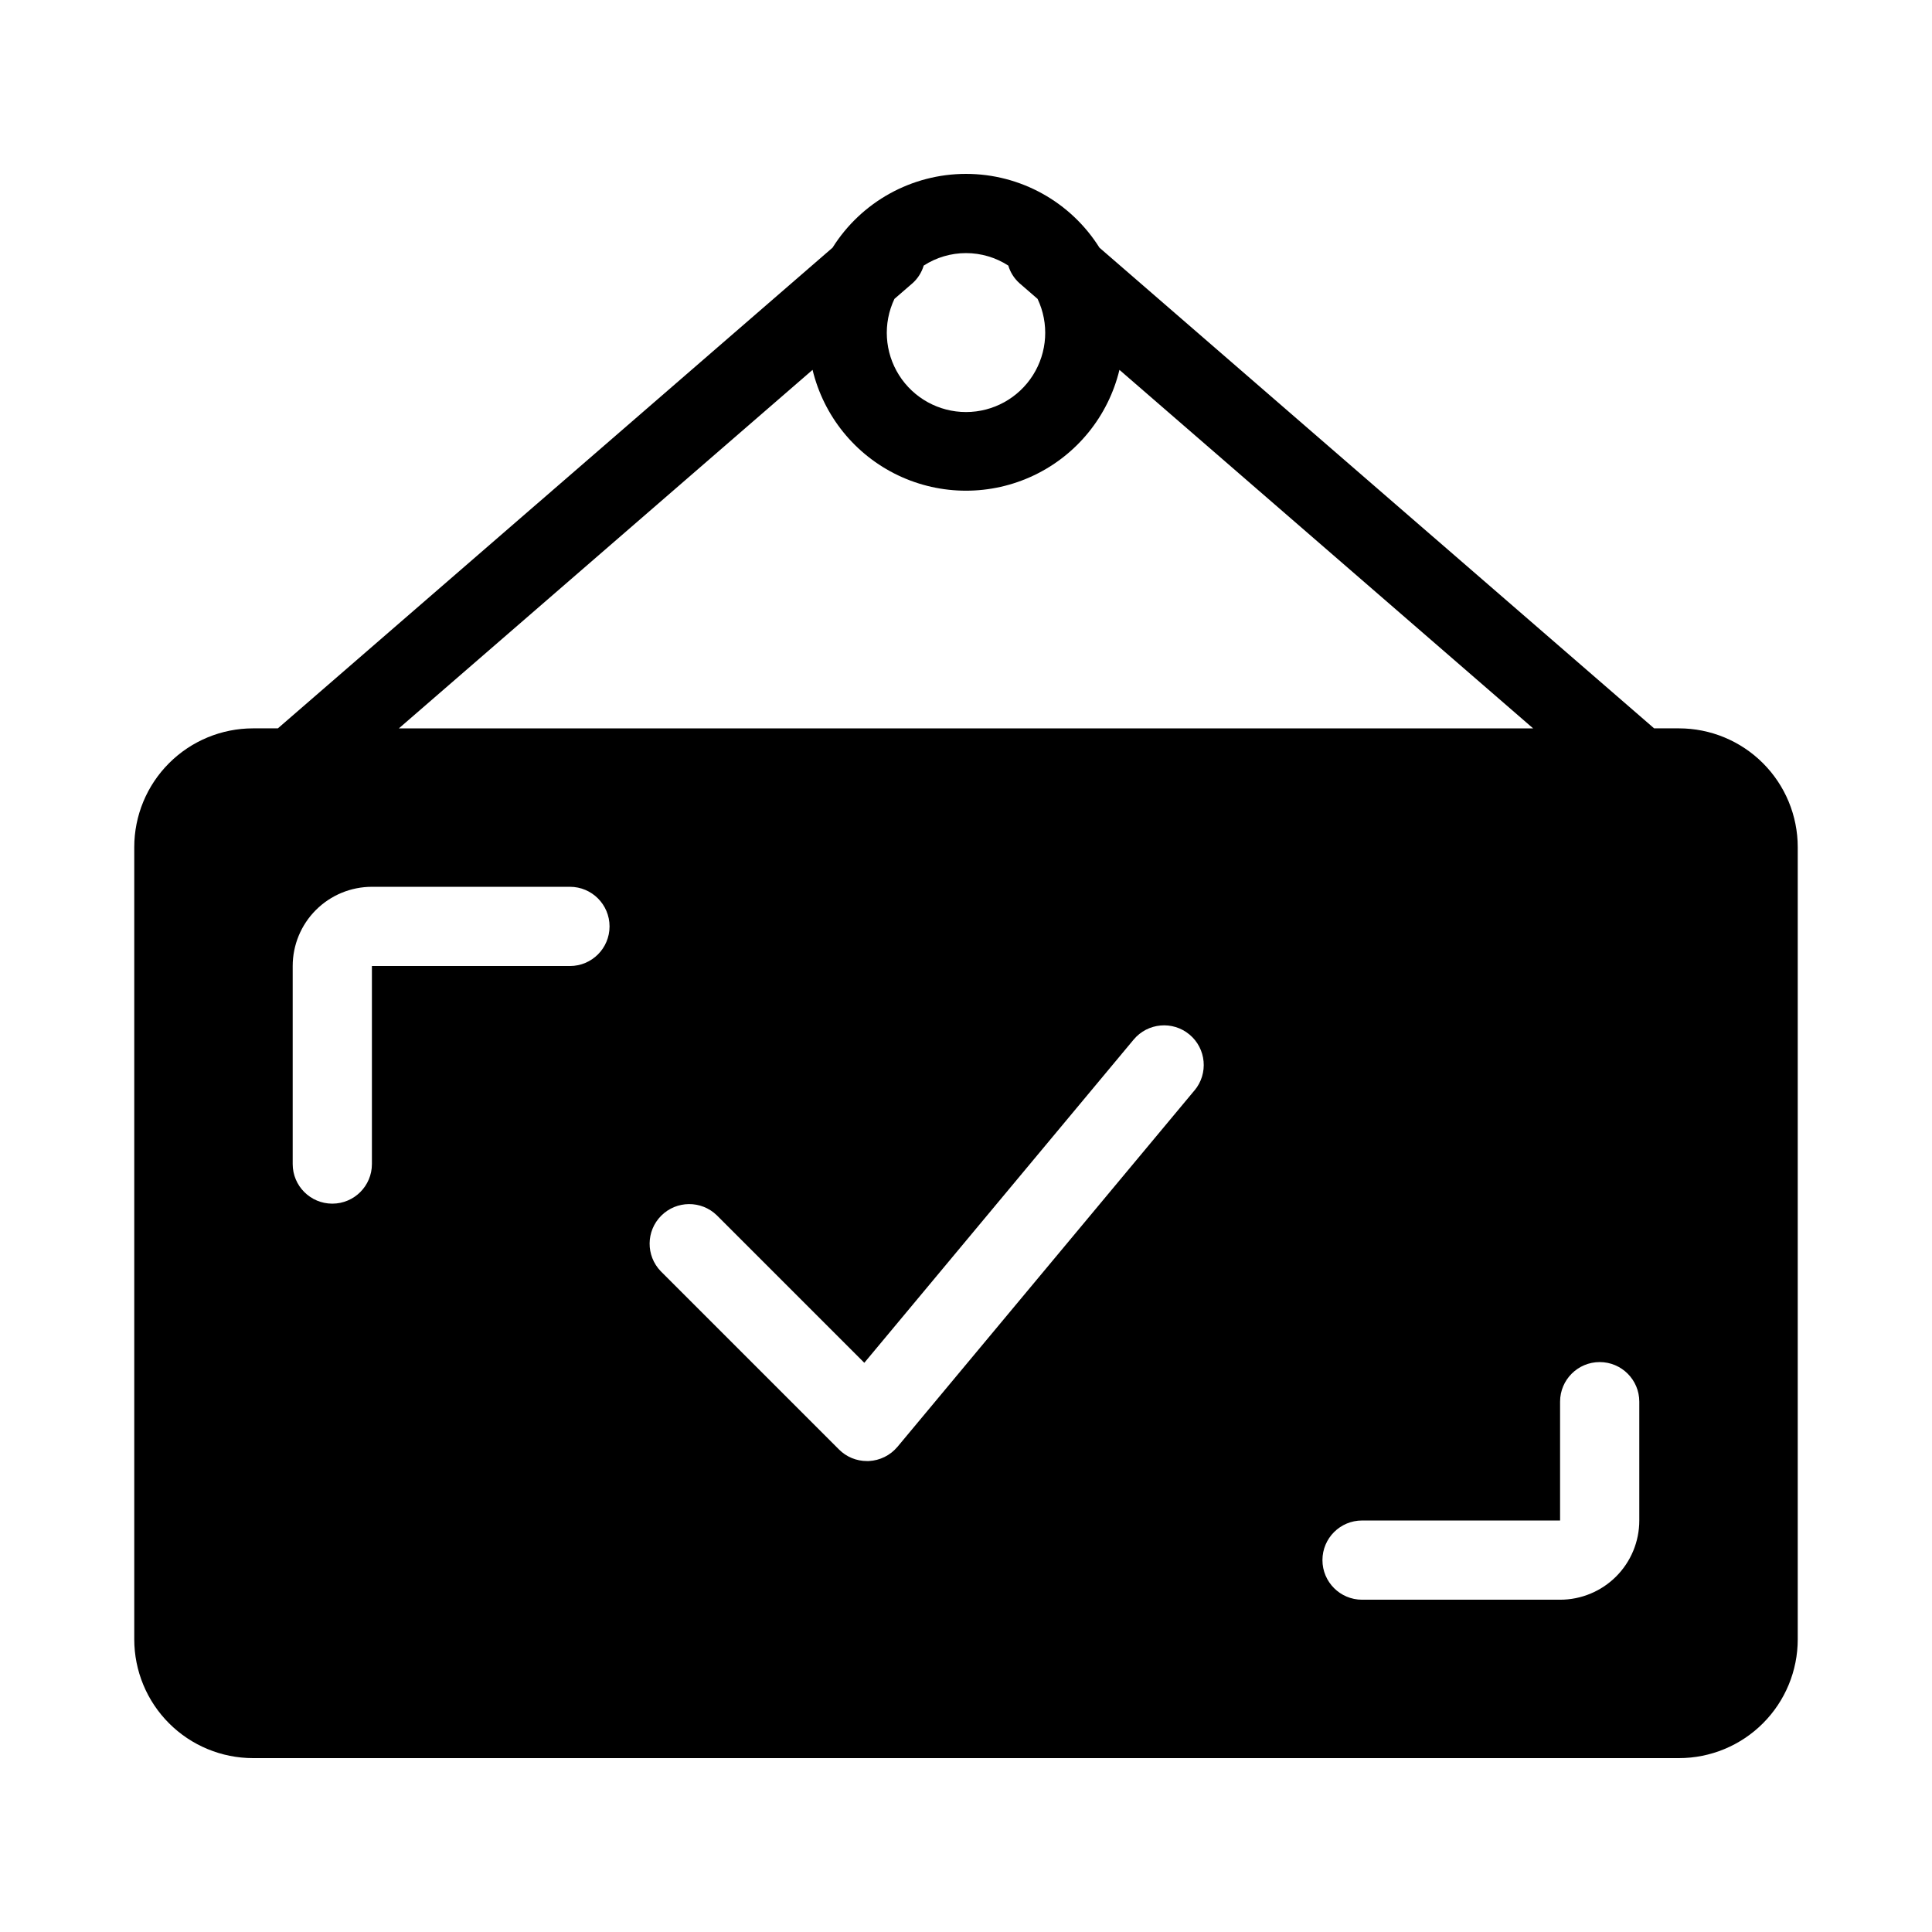
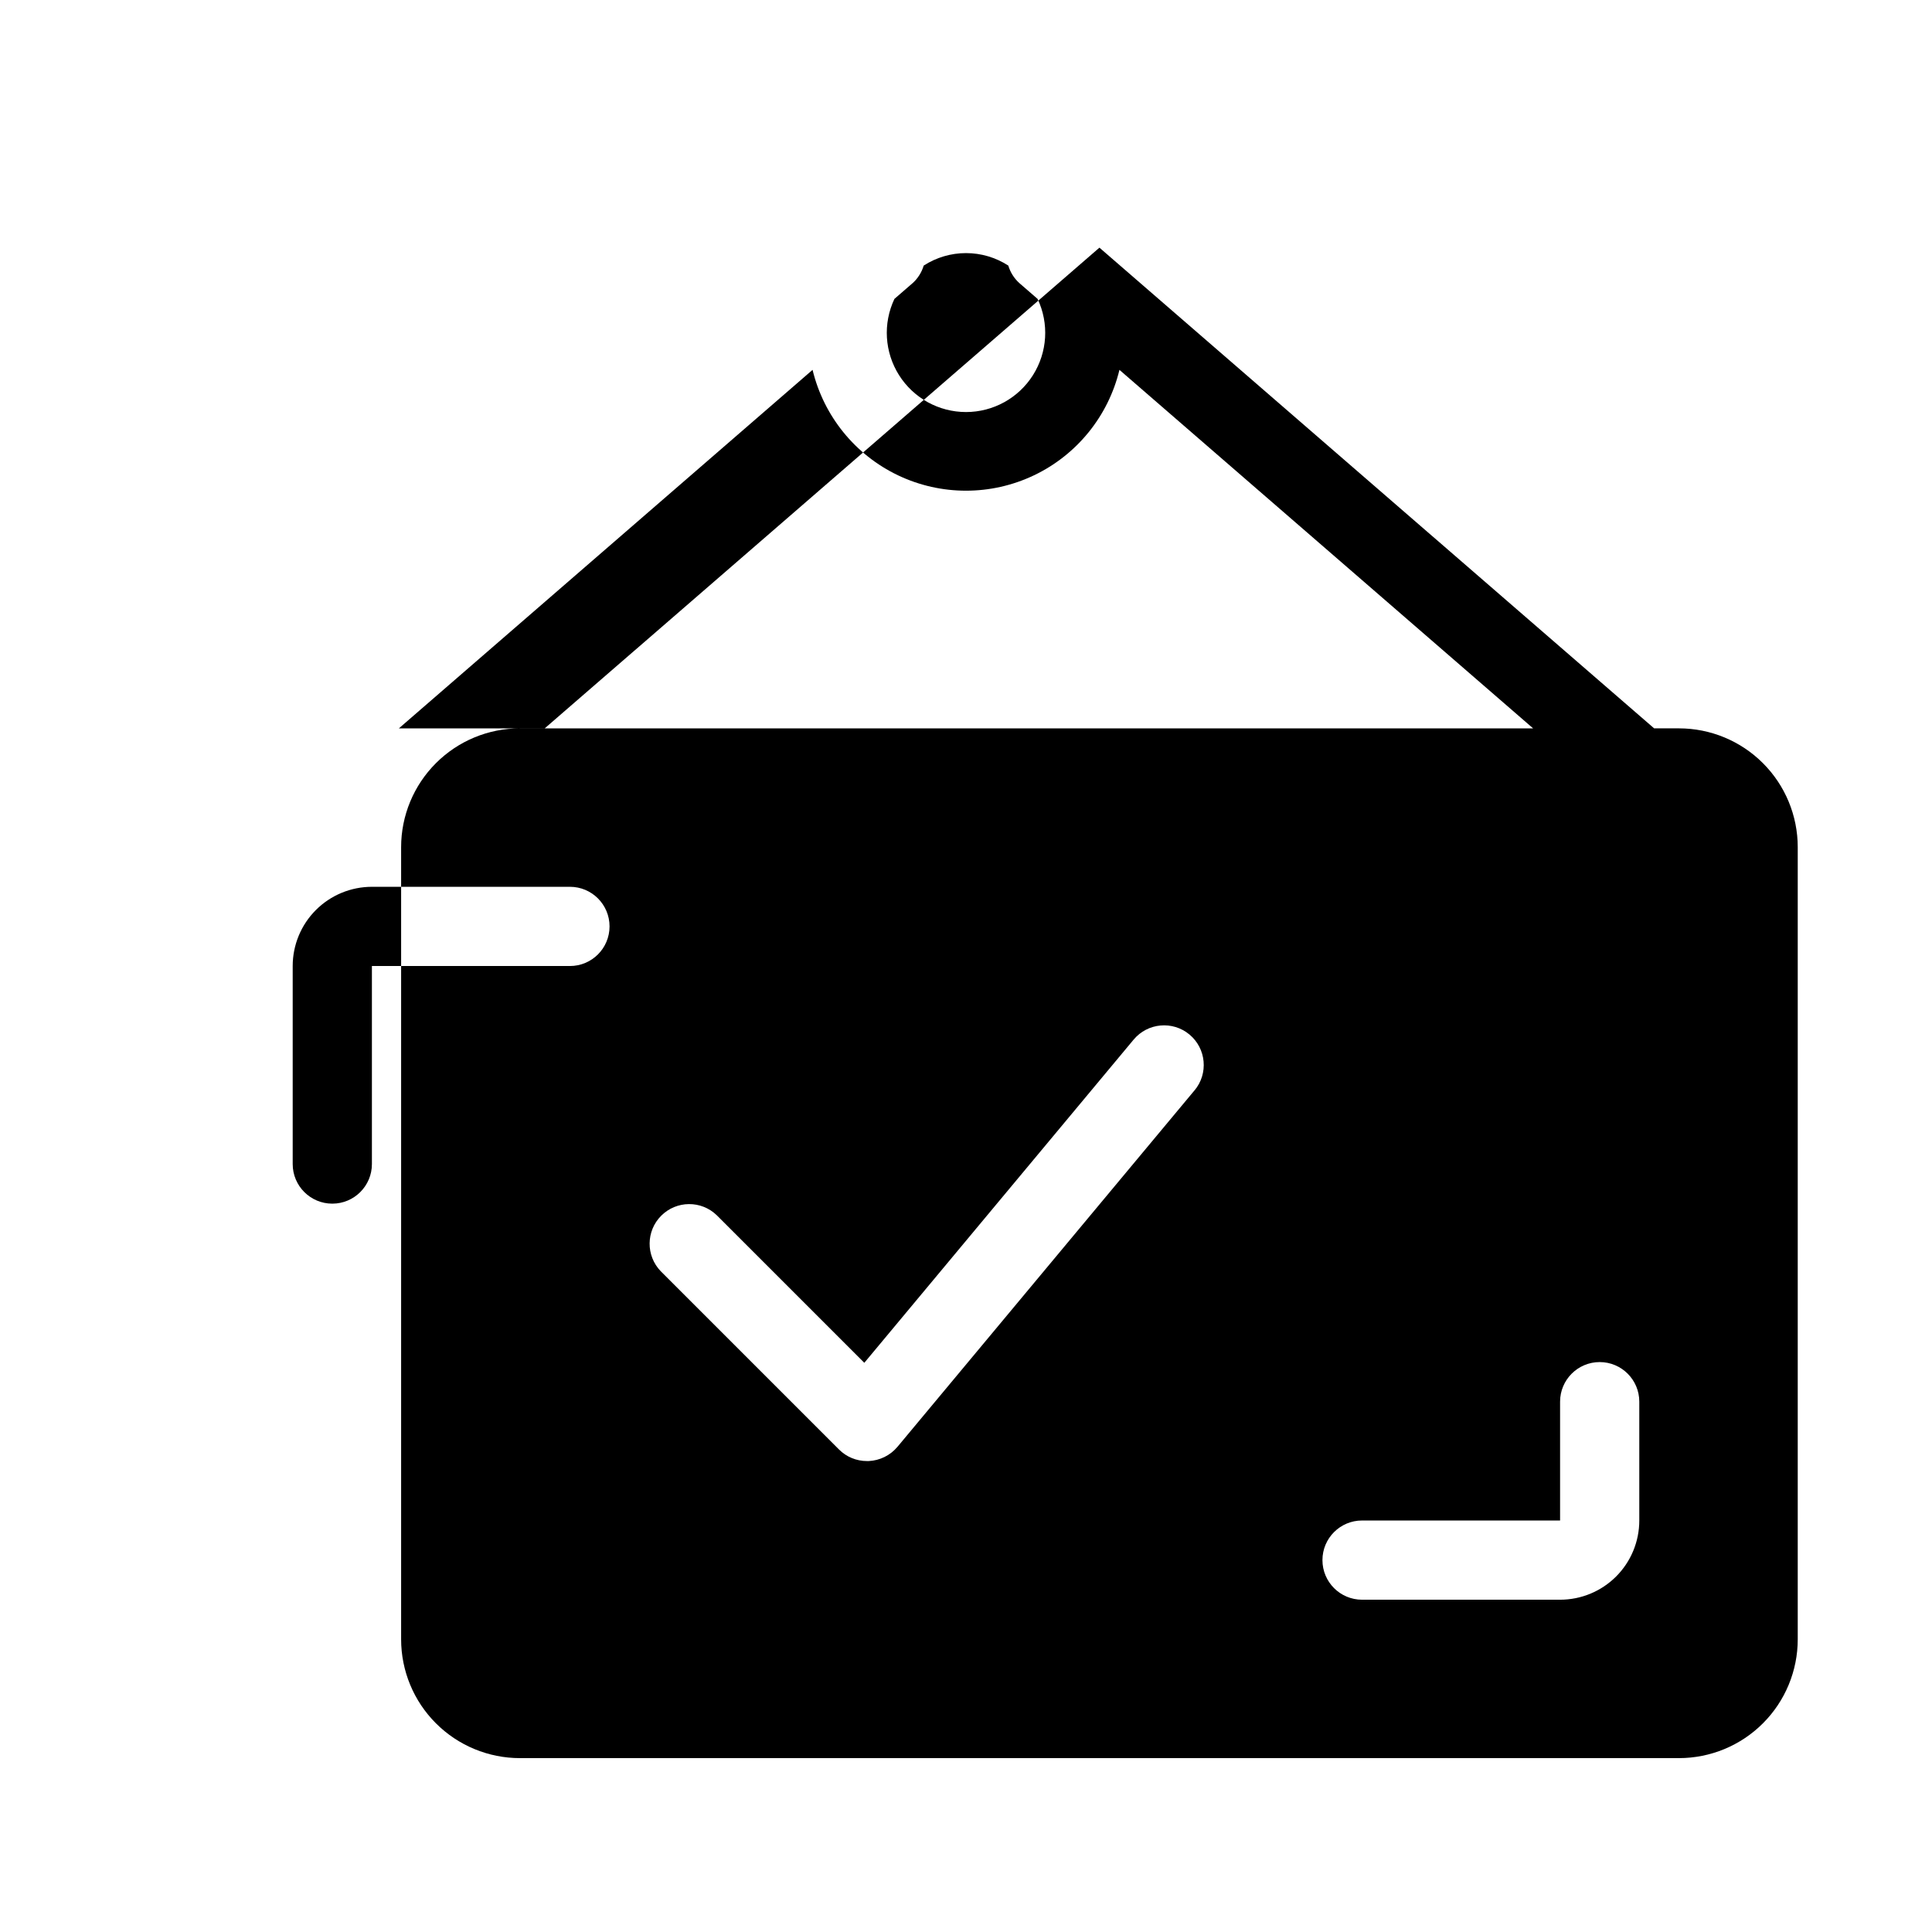
<svg xmlns="http://www.w3.org/2000/svg" fill="#000000" width="800px" height="800px" version="1.1" viewBox="144 144 512 512">
-   <path d="m211.07 609.92h377.86c8.352 0 16.363-3.316 22.266-9.223 5.906-5.902 9.223-13.914 9.223-22.266v-209.92c0-8.352-3.316-16.363-9.223-22.266-5.902-5.906-13.914-9.223-22.266-9.223h-6.57l-147-127.39c-7.637-12.168-20.996-19.551-35.359-19.551-14.367 0-27.723 7.383-35.363 19.551l-147 127.39h-6.57c-8.352 0-16.359 3.316-22.266 9.223-5.906 5.902-9.223 13.914-9.223 22.266v209.92c0 8.352 3.316 16.363 9.223 22.266 5.906 5.906 13.914 9.223 22.266 9.223zm83.969-209.92-52.48 0.004v52.48c0 5.797-4.699 10.496-10.496 10.496s-10.496-4.699-10.496-10.496v-52.48c0-5.57 2.211-10.91 6.148-14.844 3.938-3.938 9.277-6.148 14.844-6.148h52.48c5.797 0 10.496 4.699 10.496 10.496s-4.699 10.496-10.496 10.496zm165.51 32.969-78.719 94.465h-0.004c-1.895 2.258-4.652 3.621-7.598 3.758h-0.473c-2.785 0.008-5.457-1.098-7.422-3.074l-47.23-47.23c-3.977-4.121-3.922-10.668 0.129-14.715 4.047-4.051 10.594-4.106 14.711-0.129l39.109 39.109 71.371-85.648h0.004c3.715-4.457 10.34-5.059 14.797-1.344 4.457 3.715 5.059 10.344 1.344 14.801zm117.88 113.98c0 5.57-2.211 10.91-6.148 14.844-3.934 3.938-9.273 6.148-14.844 6.148h-52.48c-5.797 0-10.496-4.699-10.496-10.496s4.699-10.496 10.496-10.496h52.48v-31.488c0-5.797 4.699-10.496 10.496-10.496s10.496 4.699 10.496 10.496zm-167.22-332.57c0.531 1.781 1.535 3.379 2.91 4.629l4.848 4.199c3.086 6.504 2.621 14.133-1.227 20.219-3.844 6.082-10.543 9.77-17.738 9.77-7.199 0-13.895-3.688-17.742-9.77-3.848-6.086-4.312-13.715-1.227-20.219l4.848-4.199h0.004c1.371-1.25 2.375-2.848 2.906-4.629 3.34-2.156 7.234-3.305 11.211-3.305s7.867 1.148 11.207 3.305zm-51.871 27.637c2.957 12.258 11.285 22.531 22.668 27.957 11.383 5.422 24.605 5.422 35.988 0 11.383-5.426 19.711-15.699 22.668-27.957l109.63 95.012h-300.59z" />
+   <path d="m211.07 609.92h377.86c8.352 0 16.363-3.316 22.266-9.223 5.906-5.902 9.223-13.914 9.223-22.266v-209.92c0-8.352-3.316-16.363-9.223-22.266-5.902-5.906-13.914-9.223-22.266-9.223h-6.57l-147-127.39l-147 127.39h-6.57c-8.352 0-16.359 3.316-22.266 9.223-5.906 5.902-9.223 13.914-9.223 22.266v209.92c0 8.352 3.316 16.363 9.223 22.266 5.906 5.906 13.914 9.223 22.266 9.223zm83.969-209.92-52.48 0.004v52.48c0 5.797-4.699 10.496-10.496 10.496s-10.496-4.699-10.496-10.496v-52.48c0-5.57 2.211-10.91 6.148-14.844 3.938-3.938 9.277-6.148 14.844-6.148h52.48c5.797 0 10.496 4.699 10.496 10.496s-4.699 10.496-10.496 10.496zm165.51 32.969-78.719 94.465h-0.004c-1.895 2.258-4.652 3.621-7.598 3.758h-0.473c-2.785 0.008-5.457-1.098-7.422-3.074l-47.23-47.23c-3.977-4.121-3.922-10.668 0.129-14.715 4.047-4.051 10.594-4.106 14.711-0.129l39.109 39.109 71.371-85.648h0.004c3.715-4.457 10.34-5.059 14.797-1.344 4.457 3.715 5.059 10.344 1.344 14.801zm117.88 113.98c0 5.57-2.211 10.91-6.148 14.844-3.934 3.938-9.273 6.148-14.844 6.148h-52.48c-5.797 0-10.496-4.699-10.496-10.496s4.699-10.496 10.496-10.496h52.48v-31.488c0-5.797 4.699-10.496 10.496-10.496s10.496 4.699 10.496 10.496zm-167.22-332.57c0.531 1.781 1.535 3.379 2.91 4.629l4.848 4.199c3.086 6.504 2.621 14.133-1.227 20.219-3.844 6.082-10.543 9.77-17.738 9.77-7.199 0-13.895-3.688-17.742-9.77-3.848-6.086-4.312-13.715-1.227-20.219l4.848-4.199h0.004c1.371-1.25 2.375-2.848 2.906-4.629 3.34-2.156 7.234-3.305 11.211-3.305s7.867 1.148 11.207 3.305zm-51.871 27.637c2.957 12.258 11.285 22.531 22.668 27.957 11.383 5.422 24.605 5.422 35.988 0 11.383-5.426 19.711-15.699 22.668-27.957l109.63 95.012h-300.59z" />
</svg>